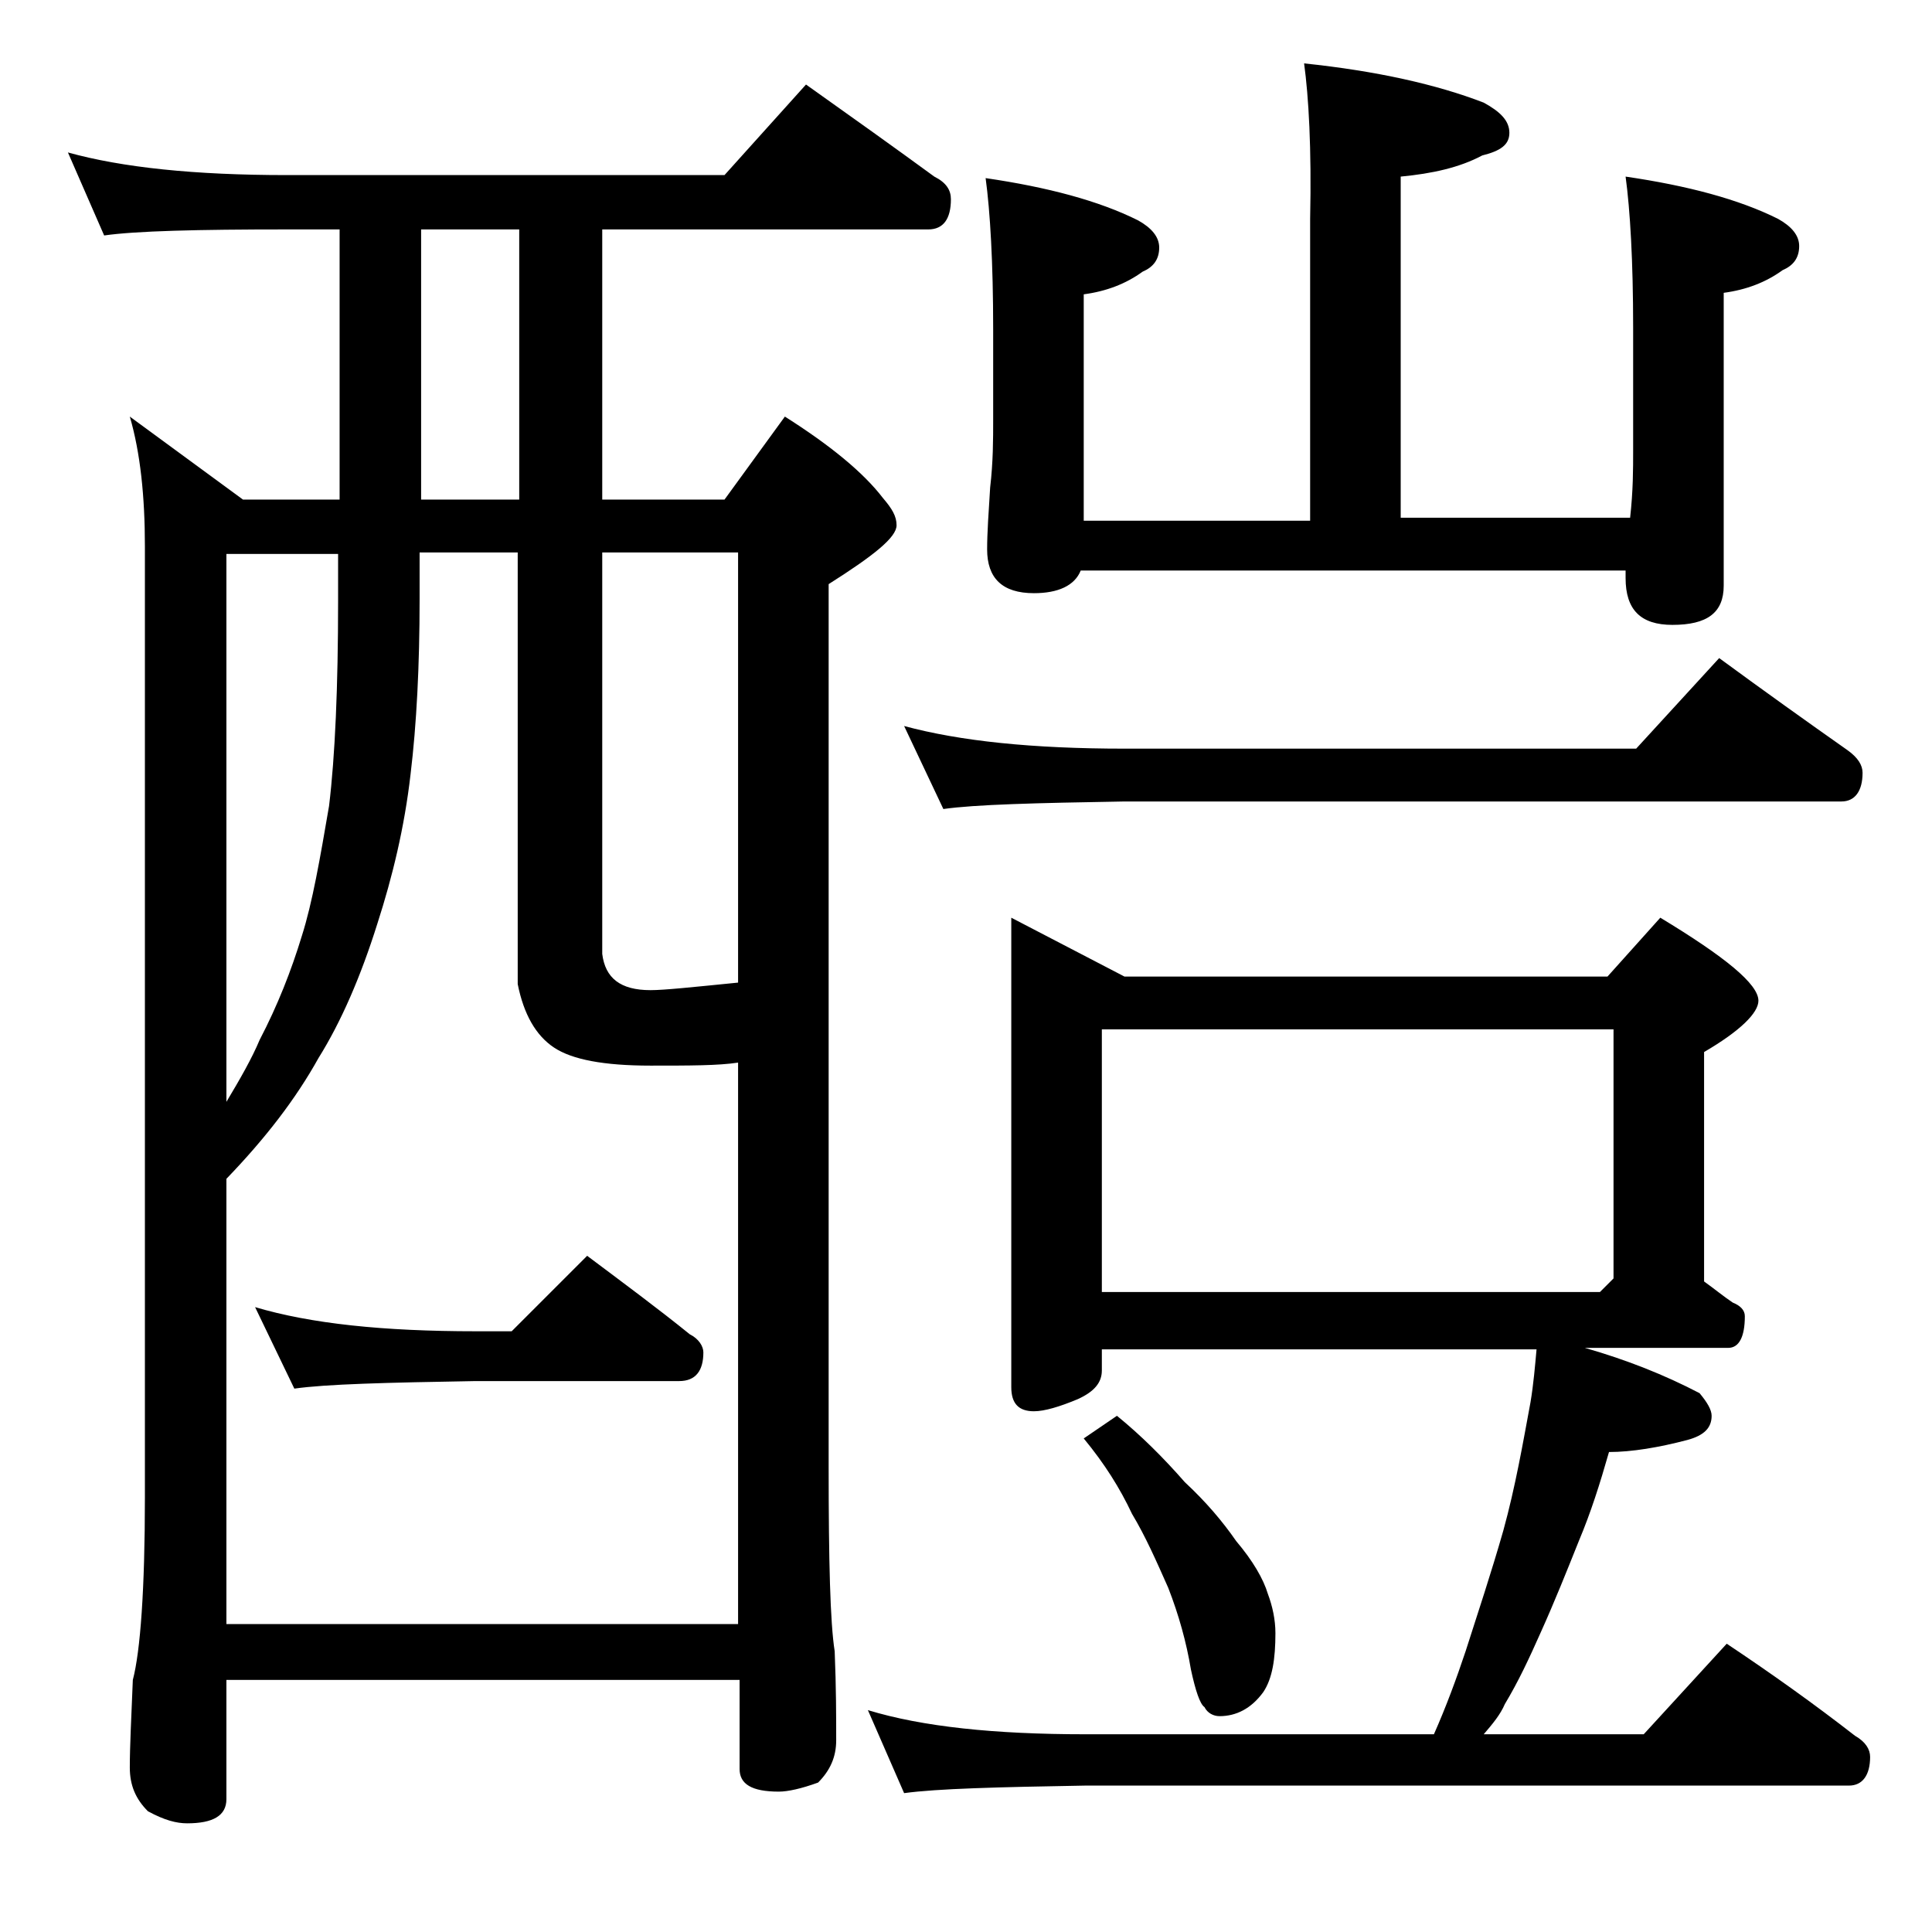
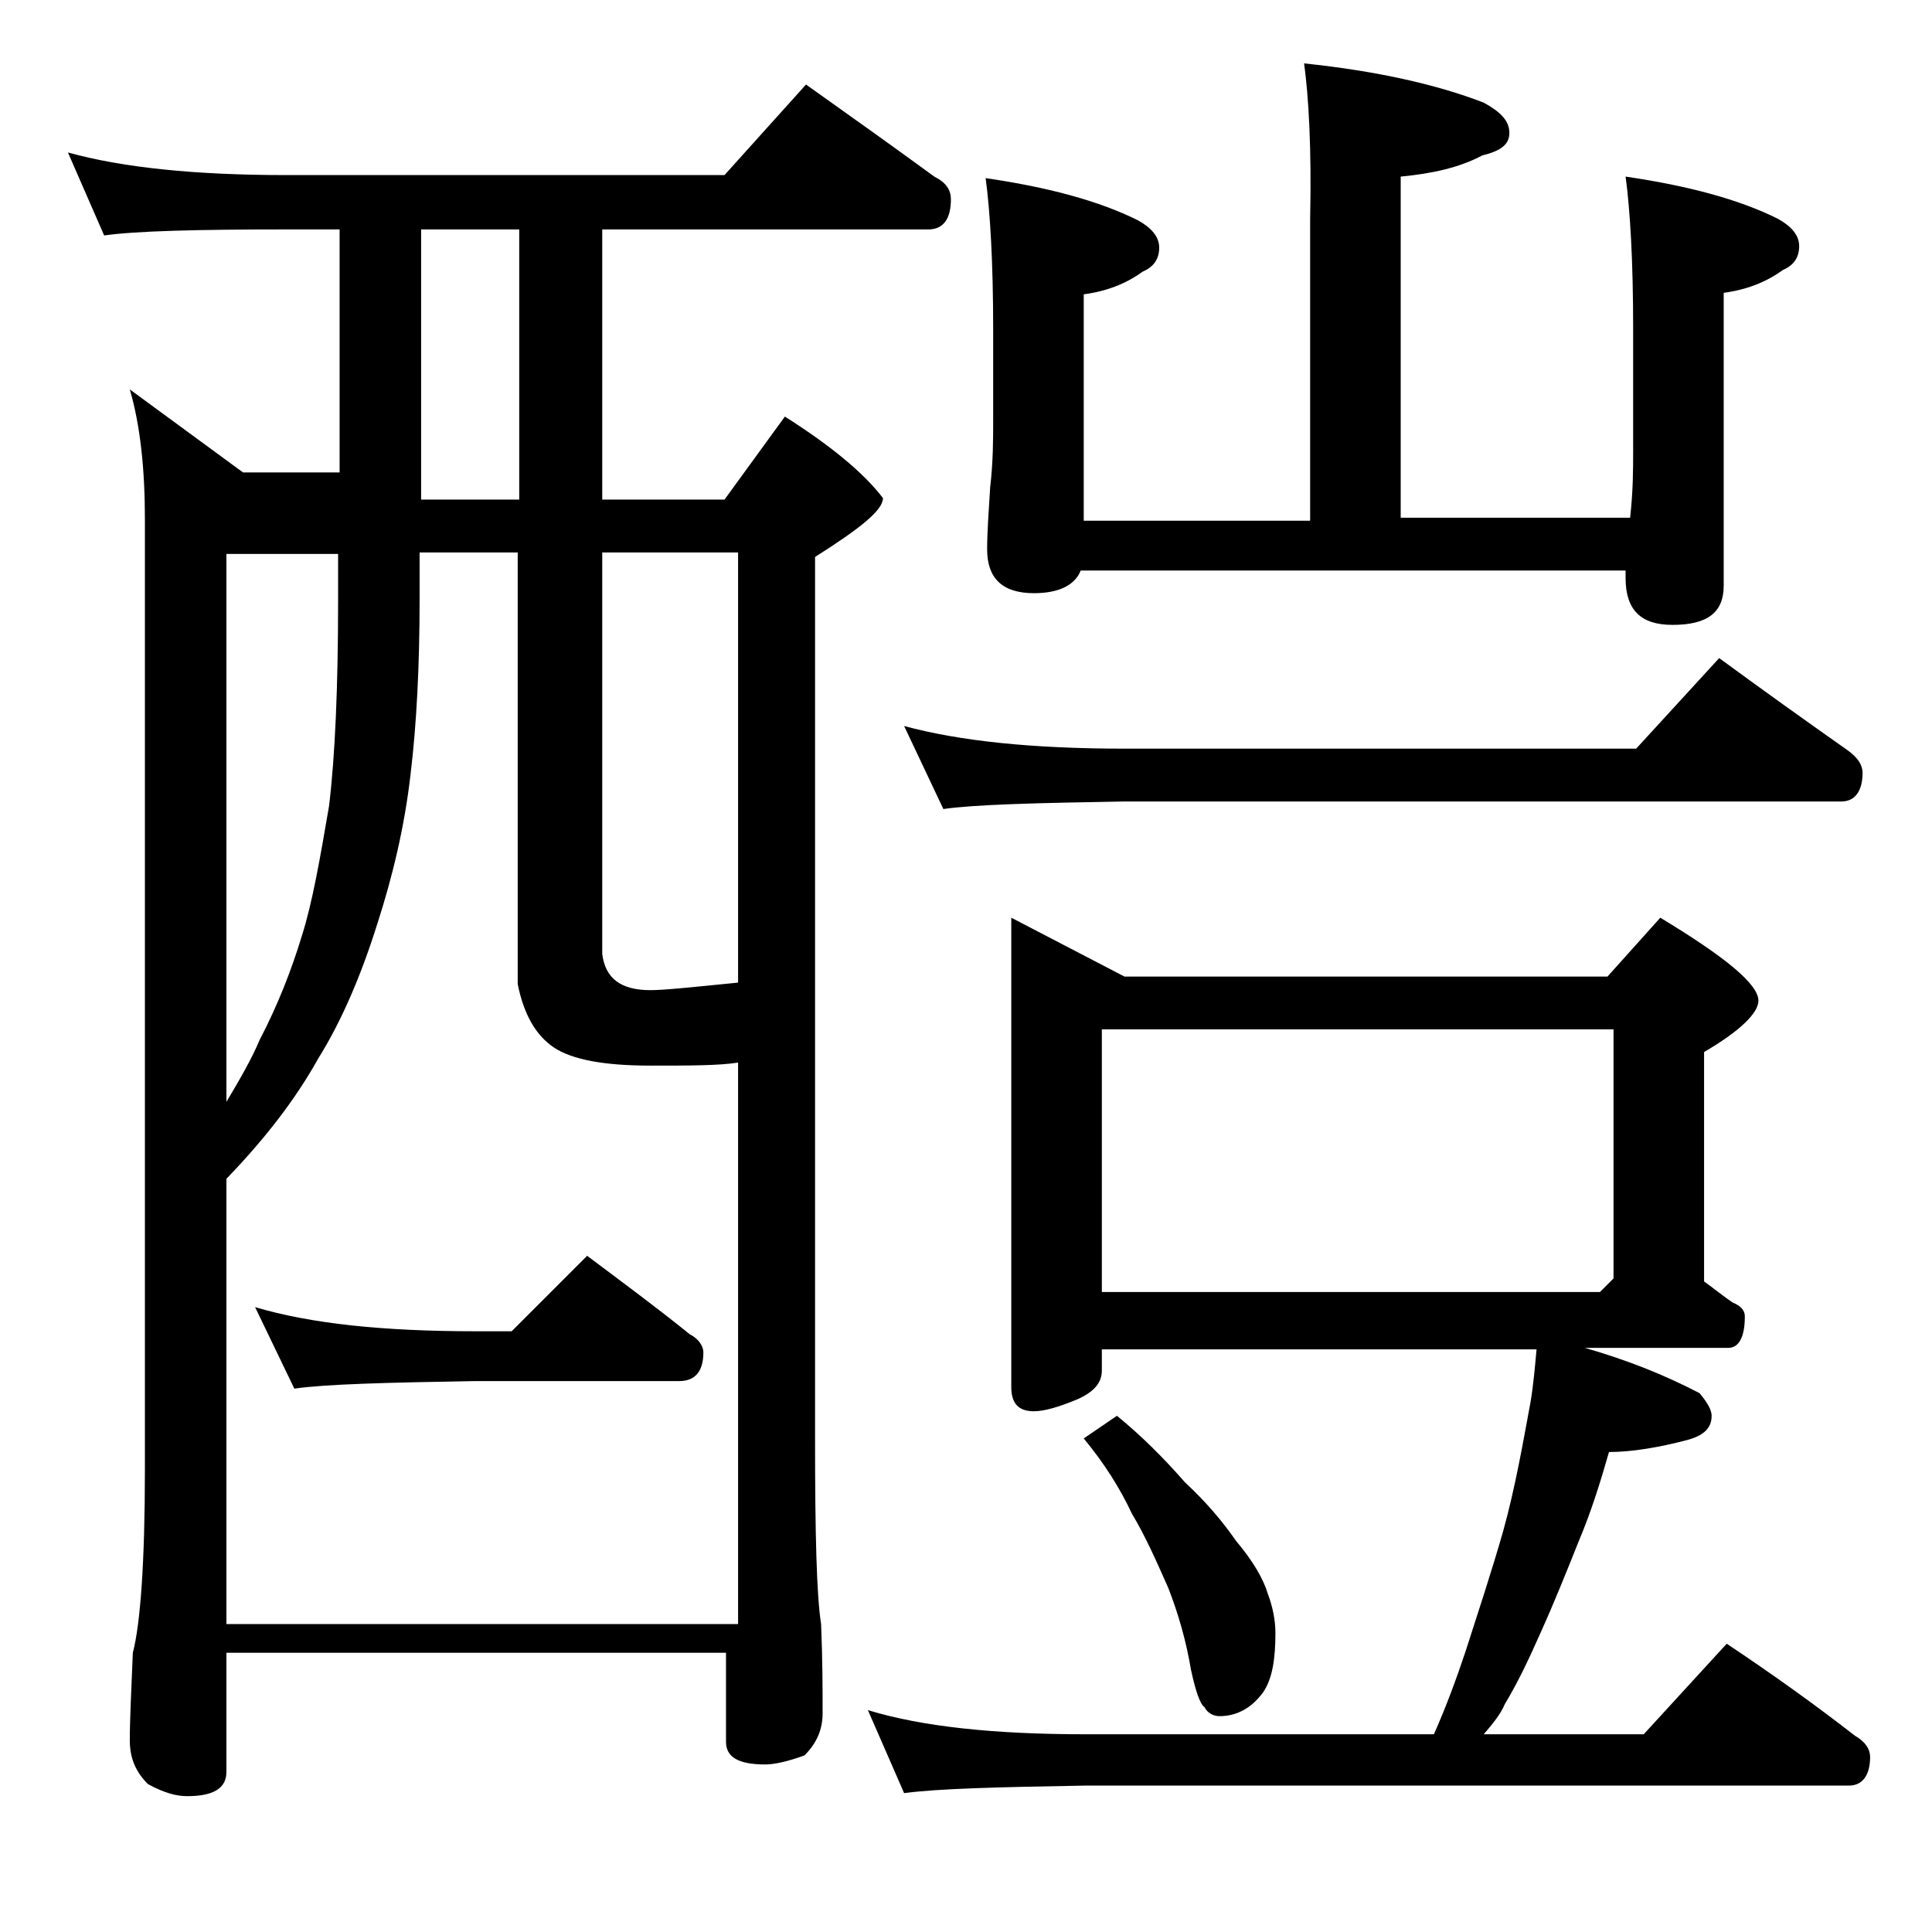
<svg xmlns="http://www.w3.org/2000/svg" version="1.1" id="Layer_1" x="0px" y="0px" viewBox="0 0 128 128" enable-background="new 0 0 128 128" xml:space="preserve">
-   <path d="M4.5,10.1c3.6,1,8.4,1.5,14.5,1.5h29l5.4-6c3.1,2.2,5.9,4.2,8.5,6.1c0.8,0.4,1.1,0.9,1.1,1.5c0,1.3-0.5,2-1.5,2H39.9v17.9  H48l4-5.5c3,1.9,5.2,3.7,6.5,5.4c0.6,0.7,0.9,1.2,0.9,1.8c0,0.8-1.5,2-4.5,3.9v58.5c0,6.2,0.1,10.3,0.4,12.2  c0.1,2.4,0.1,4.4,0.1,5.9c0,1.1-0.4,2-1.2,2.8c-1.1,0.4-2,0.6-2.6,0.6c-1.8,0-2.6-0.5-2.6-1.5v-5.9H15v7.9c0,1.1-0.9,1.6-2.6,1.6  c-0.7,0-1.5-0.2-2.6-0.8c-0.8-0.8-1.2-1.7-1.2-2.9c0-1.4,0.1-3.3,0.2-5.8c0.5-1.9,0.8-6,0.8-12.1v-63c0-3.3-0.3-6.2-1-8.6l7.5,5.5  h6.4V15.2H19c-5.9,0-10,0.1-12.1,0.4L4.5,10.1z M15,107.6h33.9V70.4c-1.3,0.2-3.2,0.2-5.8,0.2c-3.1,0-5.2-0.4-6.4-1.2  c-1.2-0.8-2-2.2-2.4-4.2V36.6h-6.5v3.1c0,4.4-0.2,8.3-0.6,11.6c-0.4,3.5-1.2,6.8-2.2,9.9c-1.1,3.5-2.4,6.5-3.9,8.9  c-1.5,2.7-3.5,5.3-6.1,8V107.6z M15,73c0.9-1.5,1.7-2.9,2.2-4.1c1.2-2.3,2.1-4.6,2.8-6.9c0.7-2.2,1.2-5.1,1.8-8.6  c0.4-3.3,0.6-7.9,0.6-13.6v-3.1H15V73z M16.9,86.6c3.7,1.1,8.5,1.6,14.6,1.6h2.4l5-5c2.4,1.8,4.7,3.5,6.8,5.2  c0.6,0.3,0.9,0.8,0.9,1.2c0,1.2-0.5,1.9-1.6,1.9H31.5c-5.9,0.1-9.9,0.2-12,0.5L16.9,86.6z M34.4,33.1V15.2h-6.5v17.9H34.4z   M39.9,36.6v26.6c0.2,1.6,1.2,2.4,3.2,2.4c0.9,0,2.8-0.2,5.8-0.5V36.6H39.9z M67,60.8l7.5,3.9h32l3.5-3.9c4.3,2.6,6.5,4.4,6.5,5.5  c0,0.8-1.2,2-3.6,3.4v15.2c0.7,0.5,1.3,1,1.9,1.4c0.5,0.2,0.8,0.5,0.8,0.9c0,1.4-0.4,2.1-1.1,2.1H105c2.8,0.8,5.3,1.8,7.6,3  c0.5,0.6,0.8,1.1,0.8,1.5c0,0.8-0.5,1.3-1.6,1.6c-1.9,0.5-3.7,0.8-5.2,0.8c-0.6,2.1-1.2,4-2,5.9c-0.8,2-1.6,4-2.5,6  c-0.8,1.8-1.5,3.3-2.4,4.8c-0.3,0.7-0.8,1.3-1.4,2h10.6l5.5-6c3,2,5.8,4,8.5,6.1c0.7,0.4,1,0.9,1,1.4c0,1.2-0.5,1.9-1.4,1.9H71.9  c-5.8,0.1-9.8,0.2-12,0.5l-2.4-5.5c3.6,1.1,8.4,1.6,14.4,1.6H95c0.8-1.8,1.5-3.7,2.1-5.5c0.8-2.5,1.7-5.2,2.5-8  c0.8-2.9,1.3-5.8,1.8-8.5c0.2-1.2,0.3-2.4,0.4-3.5H73v1.4c0,0.8-0.5,1.4-1.6,1.9c-1.2,0.5-2.2,0.8-2.9,0.8c-1,0-1.5-0.5-1.5-1.6  V60.8z M59.9,48.1c3.7,1,8.5,1.5,14.6,1.5h33.9l5.5-6c3,2.2,5.8,4.2,8.5,6.1c0.7,0.5,1,1,1,1.5c0,1.2-0.5,1.9-1.4,1.9H74.5  c-5.9,0.1-9.9,0.2-12,0.5L59.9,48.1z M86.4,4.2c4.8,0.5,8.8,1.4,11.9,2.6C99.4,7.4,100,8,100,8.8s-0.6,1.2-1.8,1.5  c-1.5,0.8-3.3,1.2-5.4,1.4v22.6h15.2c0.2-1.8,0.2-3.2,0.2-4.5v-8.1c0-4.4-0.2-7.8-0.5-10c4.1,0.6,7.5,1.5,10.1,2.8  c0.9,0.5,1.4,1.1,1.4,1.8c0,0.8-0.4,1.3-1.1,1.6c-1.1,0.8-2.4,1.3-3.9,1.5v19.4c0,1.8-1.1,2.6-3.4,2.6c-2.1,0-3.1-1-3.1-3.1v-0.5  H71.6c-0.4,1-1.5,1.5-3.1,1.5c-2.1,0-3.1-1-3.1-2.9c0-1.1,0.1-2.5,0.2-4.1c0.2-1.7,0.2-3.2,0.2-4.5v-6c0-4.4-0.2-7.8-0.5-10  c4.1,0.6,7.5,1.5,10.1,2.8c0.9,0.5,1.4,1.1,1.4,1.8c0,0.8-0.4,1.3-1.1,1.6c-1.1,0.8-2.4,1.3-3.9,1.5v15h15v-20  C86.9,9.8,86.7,6.4,86.4,4.2z M74,93.8c1.6,1.3,3.1,2.8,4.5,4.4c1.4,1.3,2.5,2.6,3.4,3.9c1.1,1.3,1.8,2.5,2.1,3.5  c0.3,0.8,0.5,1.7,0.5,2.6c0,1.7-0.2,3-0.8,3.9c-0.8,1.1-1.8,1.6-2.9,1.6c-0.4,0-0.8-0.2-1-0.6c-0.3-0.2-0.6-1.1-0.9-2.5  c-0.3-1.8-0.8-3.6-1.5-5.4c-0.8-1.8-1.5-3.4-2.4-4.9c-0.8-1.7-1.8-3.3-3.2-5L74,93.8z M73,85.6h33l0.9-0.9V68.2H73V85.6z" />
+   <path d="M4.5,10.1c3.6,1,8.4,1.5,14.5,1.5h29l5.4-6c3.1,2.2,5.9,4.2,8.5,6.1c0.8,0.4,1.1,0.9,1.1,1.5c0,1.3-0.5,2-1.5,2H39.9v17.9  H48l4-5.5c3,1.9,5.2,3.7,6.5,5.4c0,0.8-1.5,2-4.5,3.9v58.5c0,6.2,0.1,10.3,0.4,12.2  c0.1,2.4,0.1,4.4,0.1,5.9c0,1.1-0.4,2-1.2,2.8c-1.1,0.4-2,0.6-2.6,0.6c-1.8,0-2.6-0.5-2.6-1.5v-5.9H15v7.9c0,1.1-0.9,1.6-2.6,1.6  c-0.7,0-1.5-0.2-2.6-0.8c-0.8-0.8-1.2-1.7-1.2-2.9c0-1.4,0.1-3.3,0.2-5.8c0.5-1.9,0.8-6,0.8-12.1v-63c0-3.3-0.3-6.2-1-8.6l7.5,5.5  h6.4V15.2H19c-5.9,0-10,0.1-12.1,0.4L4.5,10.1z M15,107.6h33.9V70.4c-1.3,0.2-3.2,0.2-5.8,0.2c-3.1,0-5.2-0.4-6.4-1.2  c-1.2-0.8-2-2.2-2.4-4.2V36.6h-6.5v3.1c0,4.4-0.2,8.3-0.6,11.6c-0.4,3.5-1.2,6.8-2.2,9.9c-1.1,3.5-2.4,6.5-3.9,8.9  c-1.5,2.7-3.5,5.3-6.1,8V107.6z M15,73c0.9-1.5,1.7-2.9,2.2-4.1c1.2-2.3,2.1-4.6,2.8-6.9c0.7-2.2,1.2-5.1,1.8-8.6  c0.4-3.3,0.6-7.9,0.6-13.6v-3.1H15V73z M16.9,86.6c3.7,1.1,8.5,1.6,14.6,1.6h2.4l5-5c2.4,1.8,4.7,3.5,6.8,5.2  c0.6,0.3,0.9,0.8,0.9,1.2c0,1.2-0.5,1.9-1.6,1.9H31.5c-5.9,0.1-9.9,0.2-12,0.5L16.9,86.6z M34.4,33.1V15.2h-6.5v17.9H34.4z   M39.9,36.6v26.6c0.2,1.6,1.2,2.4,3.2,2.4c0.9,0,2.8-0.2,5.8-0.5V36.6H39.9z M67,60.8l7.5,3.9h32l3.5-3.9c4.3,2.6,6.5,4.4,6.5,5.5  c0,0.8-1.2,2-3.6,3.4v15.2c0.7,0.5,1.3,1,1.9,1.4c0.5,0.2,0.8,0.5,0.8,0.9c0,1.4-0.4,2.1-1.1,2.1H105c2.8,0.8,5.3,1.8,7.6,3  c0.5,0.6,0.8,1.1,0.8,1.5c0,0.8-0.5,1.3-1.6,1.6c-1.9,0.5-3.7,0.8-5.2,0.8c-0.6,2.1-1.2,4-2,5.9c-0.8,2-1.6,4-2.5,6  c-0.8,1.8-1.5,3.3-2.4,4.8c-0.3,0.7-0.8,1.3-1.4,2h10.6l5.5-6c3,2,5.8,4,8.5,6.1c0.7,0.4,1,0.9,1,1.4c0,1.2-0.5,1.9-1.4,1.9H71.9  c-5.8,0.1-9.8,0.2-12,0.5l-2.4-5.5c3.6,1.1,8.4,1.6,14.4,1.6H95c0.8-1.8,1.5-3.7,2.1-5.5c0.8-2.5,1.7-5.2,2.5-8  c0.8-2.9,1.3-5.8,1.8-8.5c0.2-1.2,0.3-2.4,0.4-3.5H73v1.4c0,0.8-0.5,1.4-1.6,1.9c-1.2,0.5-2.2,0.8-2.9,0.8c-1,0-1.5-0.5-1.5-1.6  V60.8z M59.9,48.1c3.7,1,8.5,1.5,14.6,1.5h33.9l5.5-6c3,2.2,5.8,4.2,8.5,6.1c0.7,0.5,1,1,1,1.5c0,1.2-0.5,1.9-1.4,1.9H74.5  c-5.9,0.1-9.9,0.2-12,0.5L59.9,48.1z M86.4,4.2c4.8,0.5,8.8,1.4,11.9,2.6C99.4,7.4,100,8,100,8.8s-0.6,1.2-1.8,1.5  c-1.5,0.8-3.3,1.2-5.4,1.4v22.6h15.2c0.2-1.8,0.2-3.2,0.2-4.5v-8.1c0-4.4-0.2-7.8-0.5-10c4.1,0.6,7.5,1.5,10.1,2.8  c0.9,0.5,1.4,1.1,1.4,1.8c0,0.8-0.4,1.3-1.1,1.6c-1.1,0.8-2.4,1.3-3.9,1.5v19.4c0,1.8-1.1,2.6-3.4,2.6c-2.1,0-3.1-1-3.1-3.1v-0.5  H71.6c-0.4,1-1.5,1.5-3.1,1.5c-2.1,0-3.1-1-3.1-2.9c0-1.1,0.1-2.5,0.2-4.1c0.2-1.7,0.2-3.2,0.2-4.5v-6c0-4.4-0.2-7.8-0.5-10  c4.1,0.6,7.5,1.5,10.1,2.8c0.9,0.5,1.4,1.1,1.4,1.8c0,0.8-0.4,1.3-1.1,1.6c-1.1,0.8-2.4,1.3-3.9,1.5v15h15v-20  C86.9,9.8,86.7,6.4,86.4,4.2z M74,93.8c1.6,1.3,3.1,2.8,4.5,4.4c1.4,1.3,2.5,2.6,3.4,3.9c1.1,1.3,1.8,2.5,2.1,3.5  c0.3,0.8,0.5,1.7,0.5,2.6c0,1.7-0.2,3-0.8,3.9c-0.8,1.1-1.8,1.6-2.9,1.6c-0.4,0-0.8-0.2-1-0.6c-0.3-0.2-0.6-1.1-0.9-2.5  c-0.3-1.8-0.8-3.6-1.5-5.4c-0.8-1.8-1.5-3.4-2.4-4.9c-0.8-1.7-1.8-3.3-3.2-5L74,93.8z M73,85.6h33l0.9-0.9V68.2H73V85.6z" />
</svg>